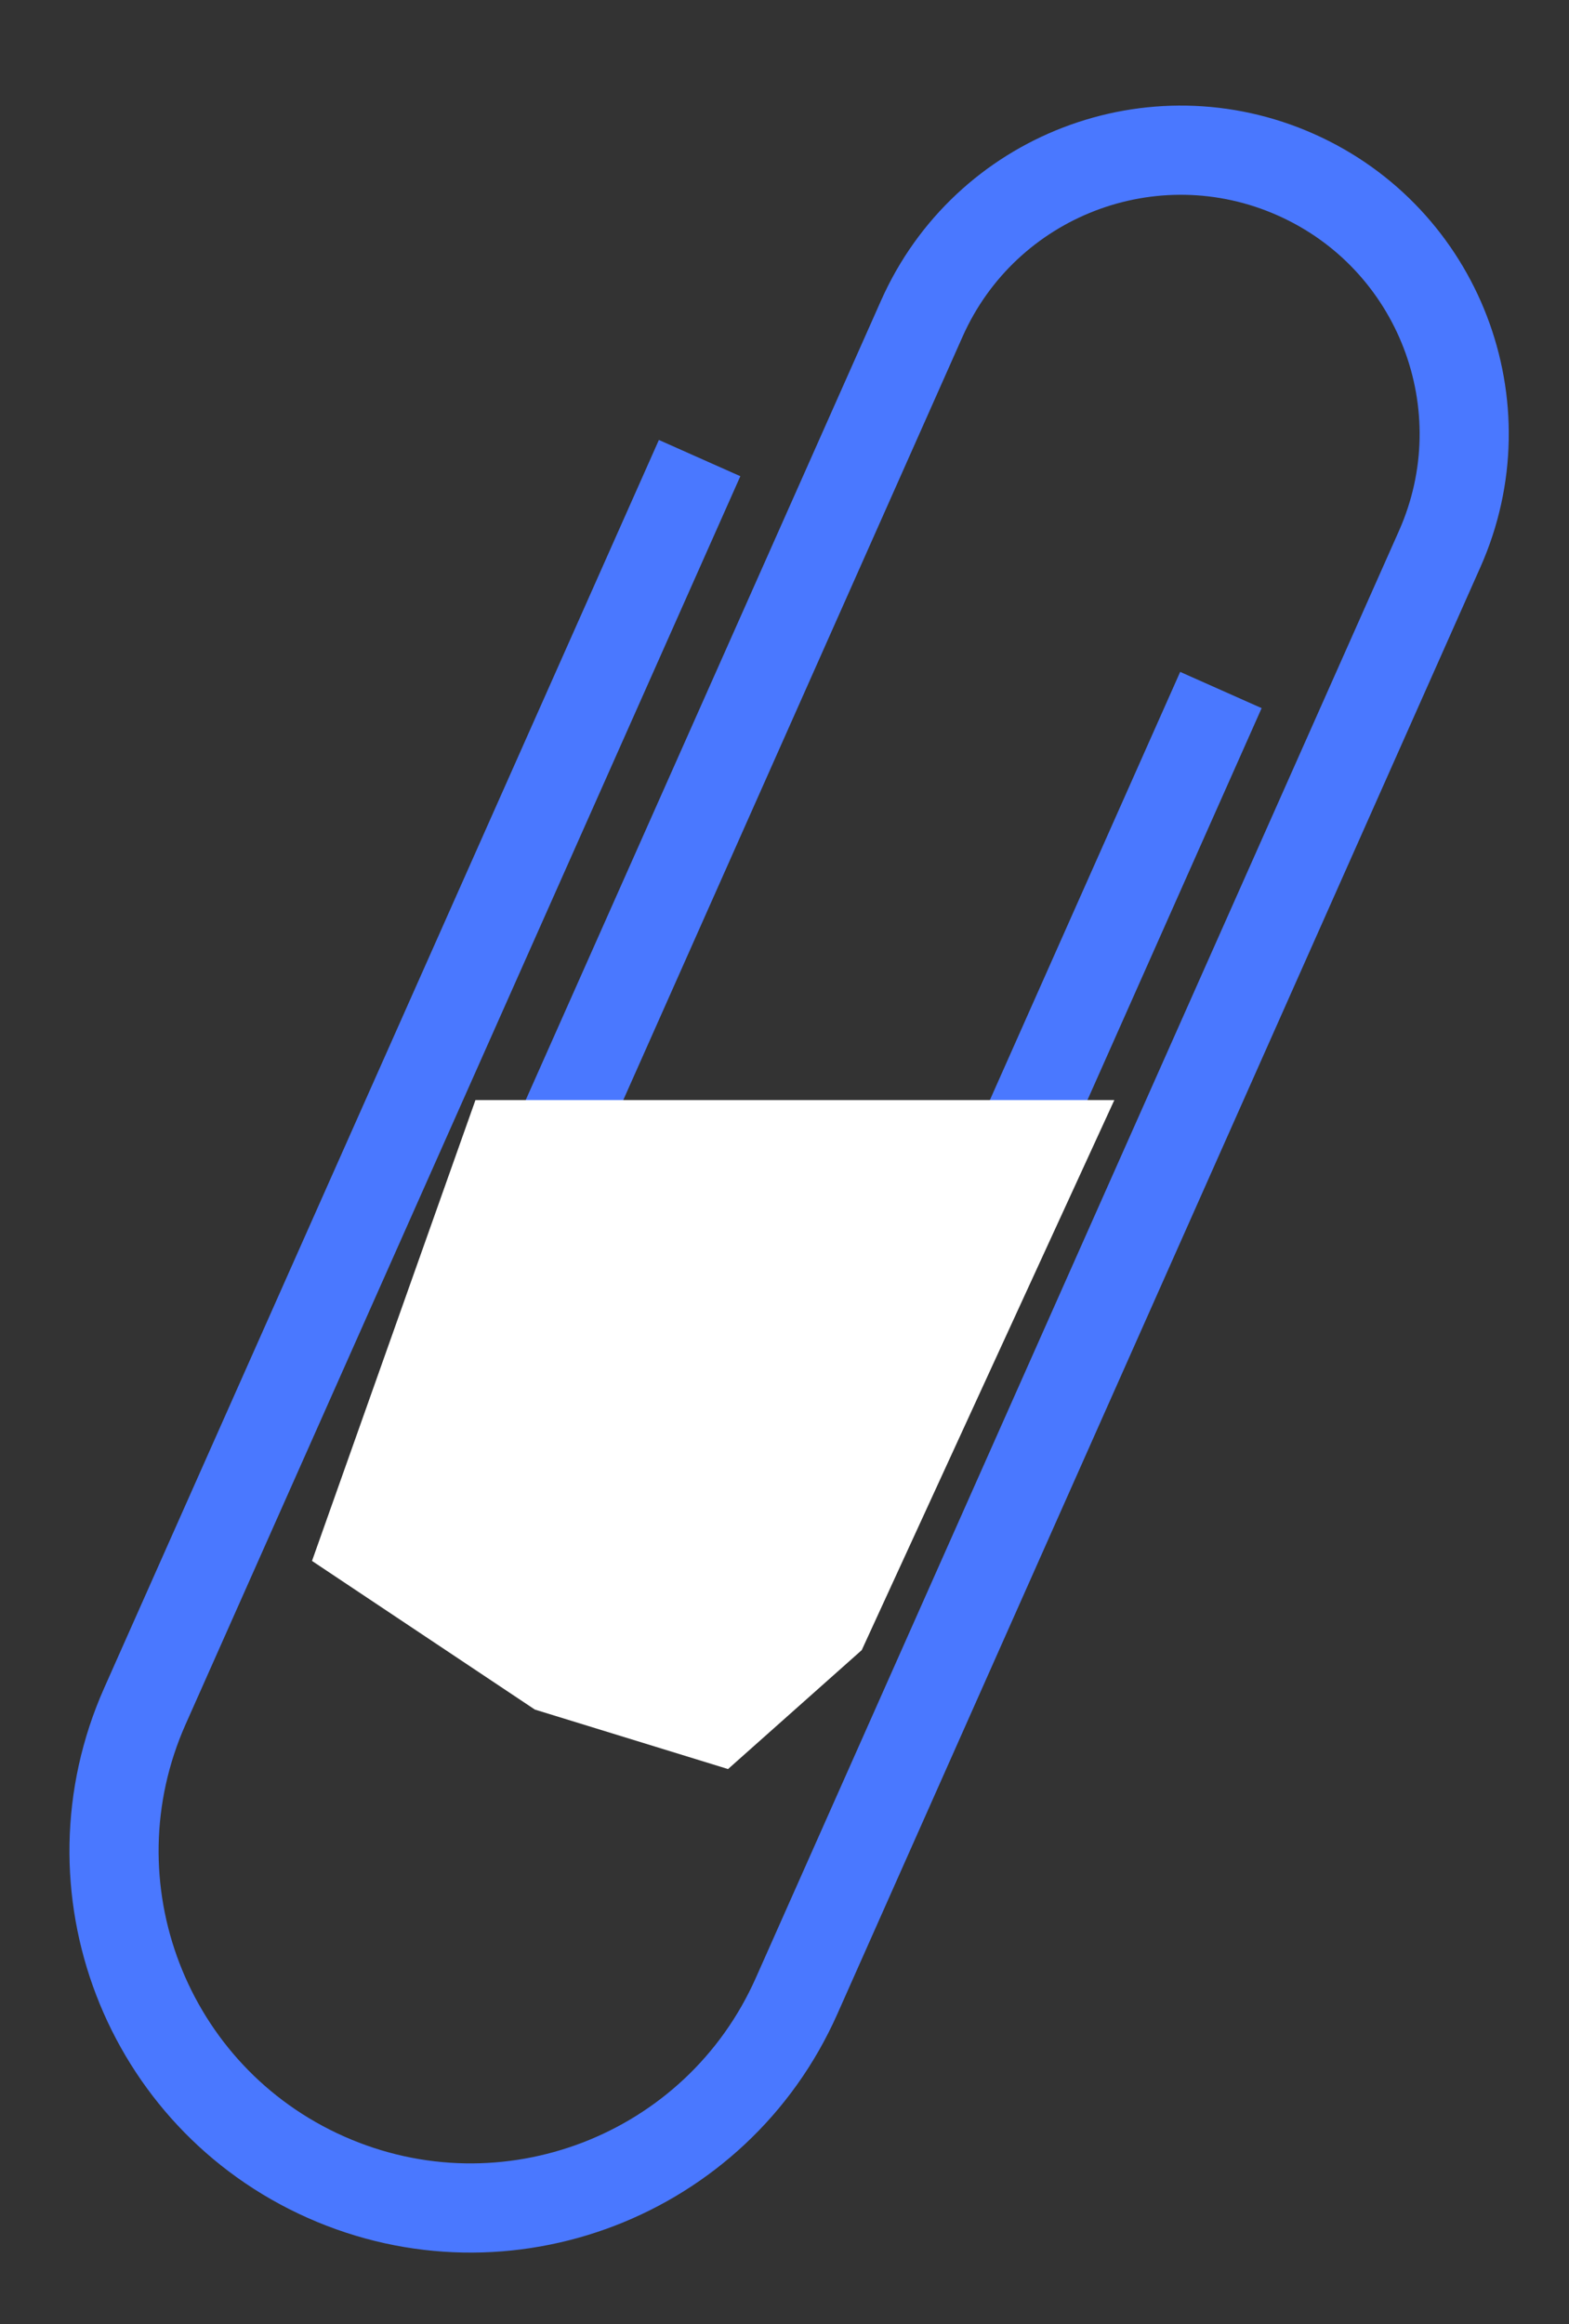
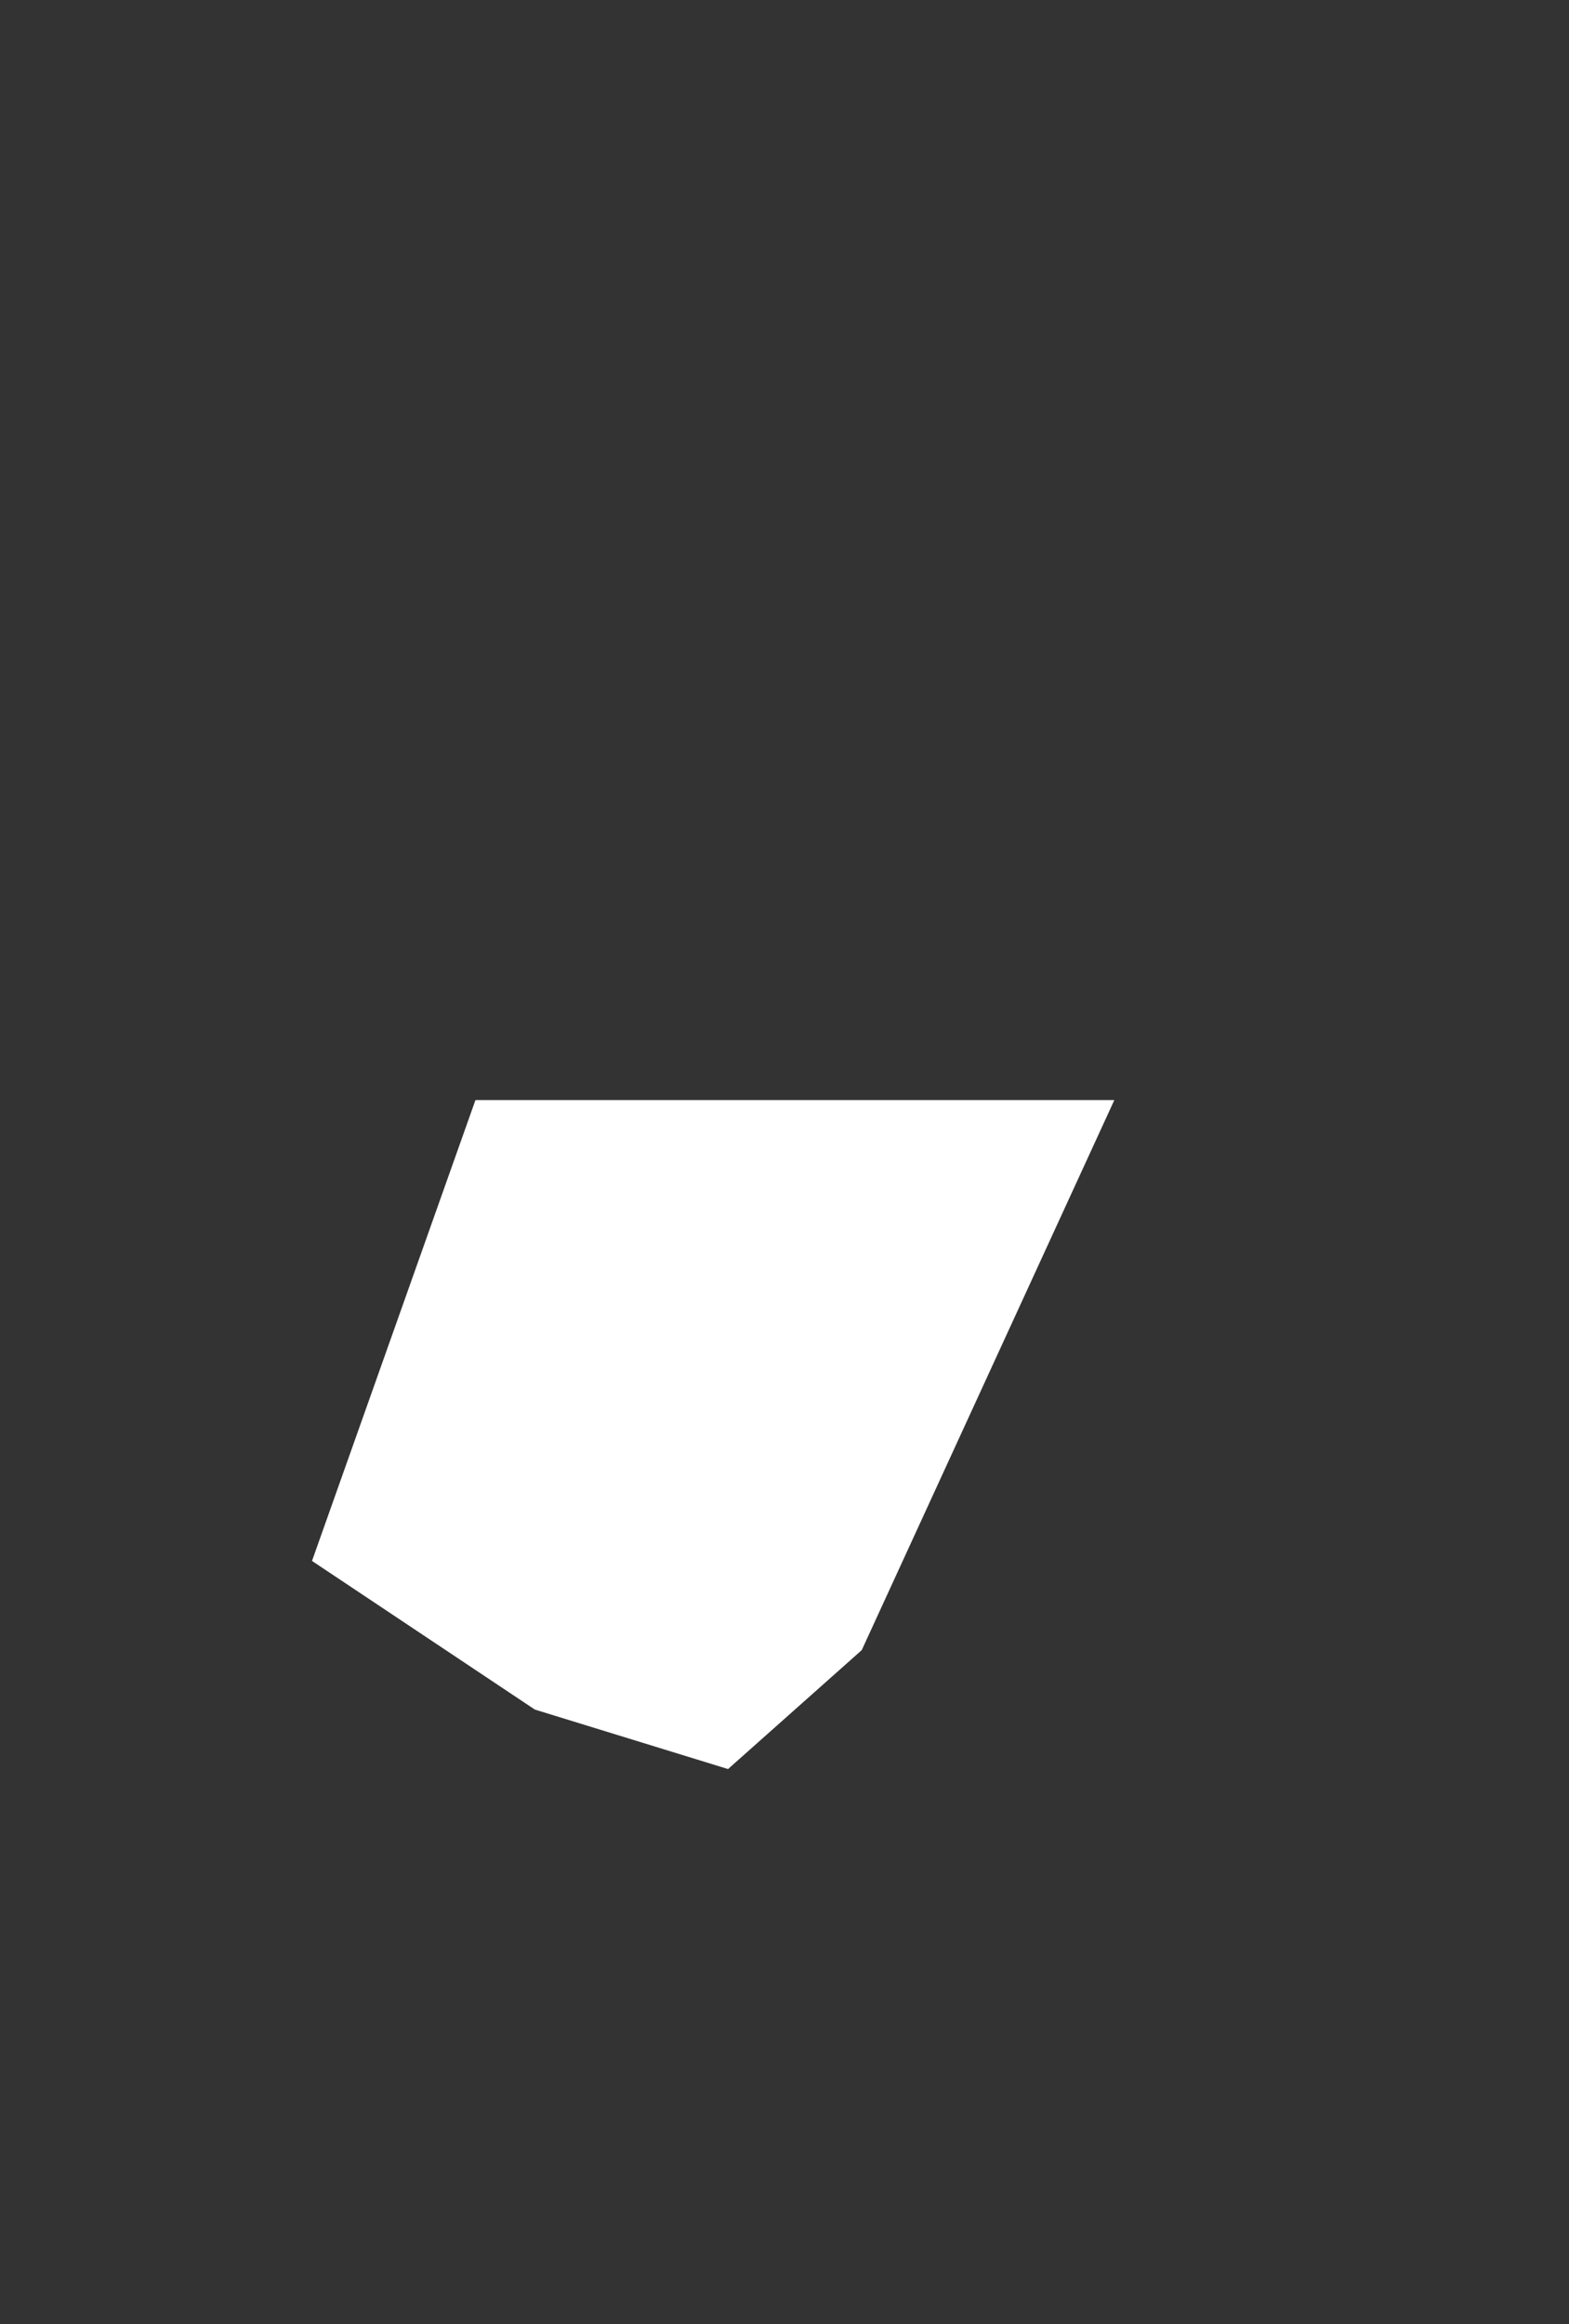
<svg xmlns="http://www.w3.org/2000/svg" width="77" height="114" viewBox="0 0 77 114" fill="none">
  <rect x="0" y="0" width="77" height="114" fill="#333333" stroke="none" />
-   <path d="M34.334 22.469L7.11 83.688C3.183 92.519 7.159 102.861 15.989 106.787V106.787C24.82 110.714 35.162 106.739 39.089 97.909L70.654 26.928C73.775 19.91 70.615 11.691 63.597 8.57V8.57C56.579 5.449 48.36 8.608 45.239 15.626L23.601 64.284C21.266 69.536 23.63 75.687 28.882 78.023V78.023C34.134 80.358 40.284 77.994 42.62 72.742L59.917 33.845" stroke="#4A78FF" stroke-width="4.375" />
  <path d="M15.312 76.562L23.333 53.958H54.687L42.291 80.937L35.729 86.771L26.25 83.854L15.312 76.562Z" fill="white" />
</svg>